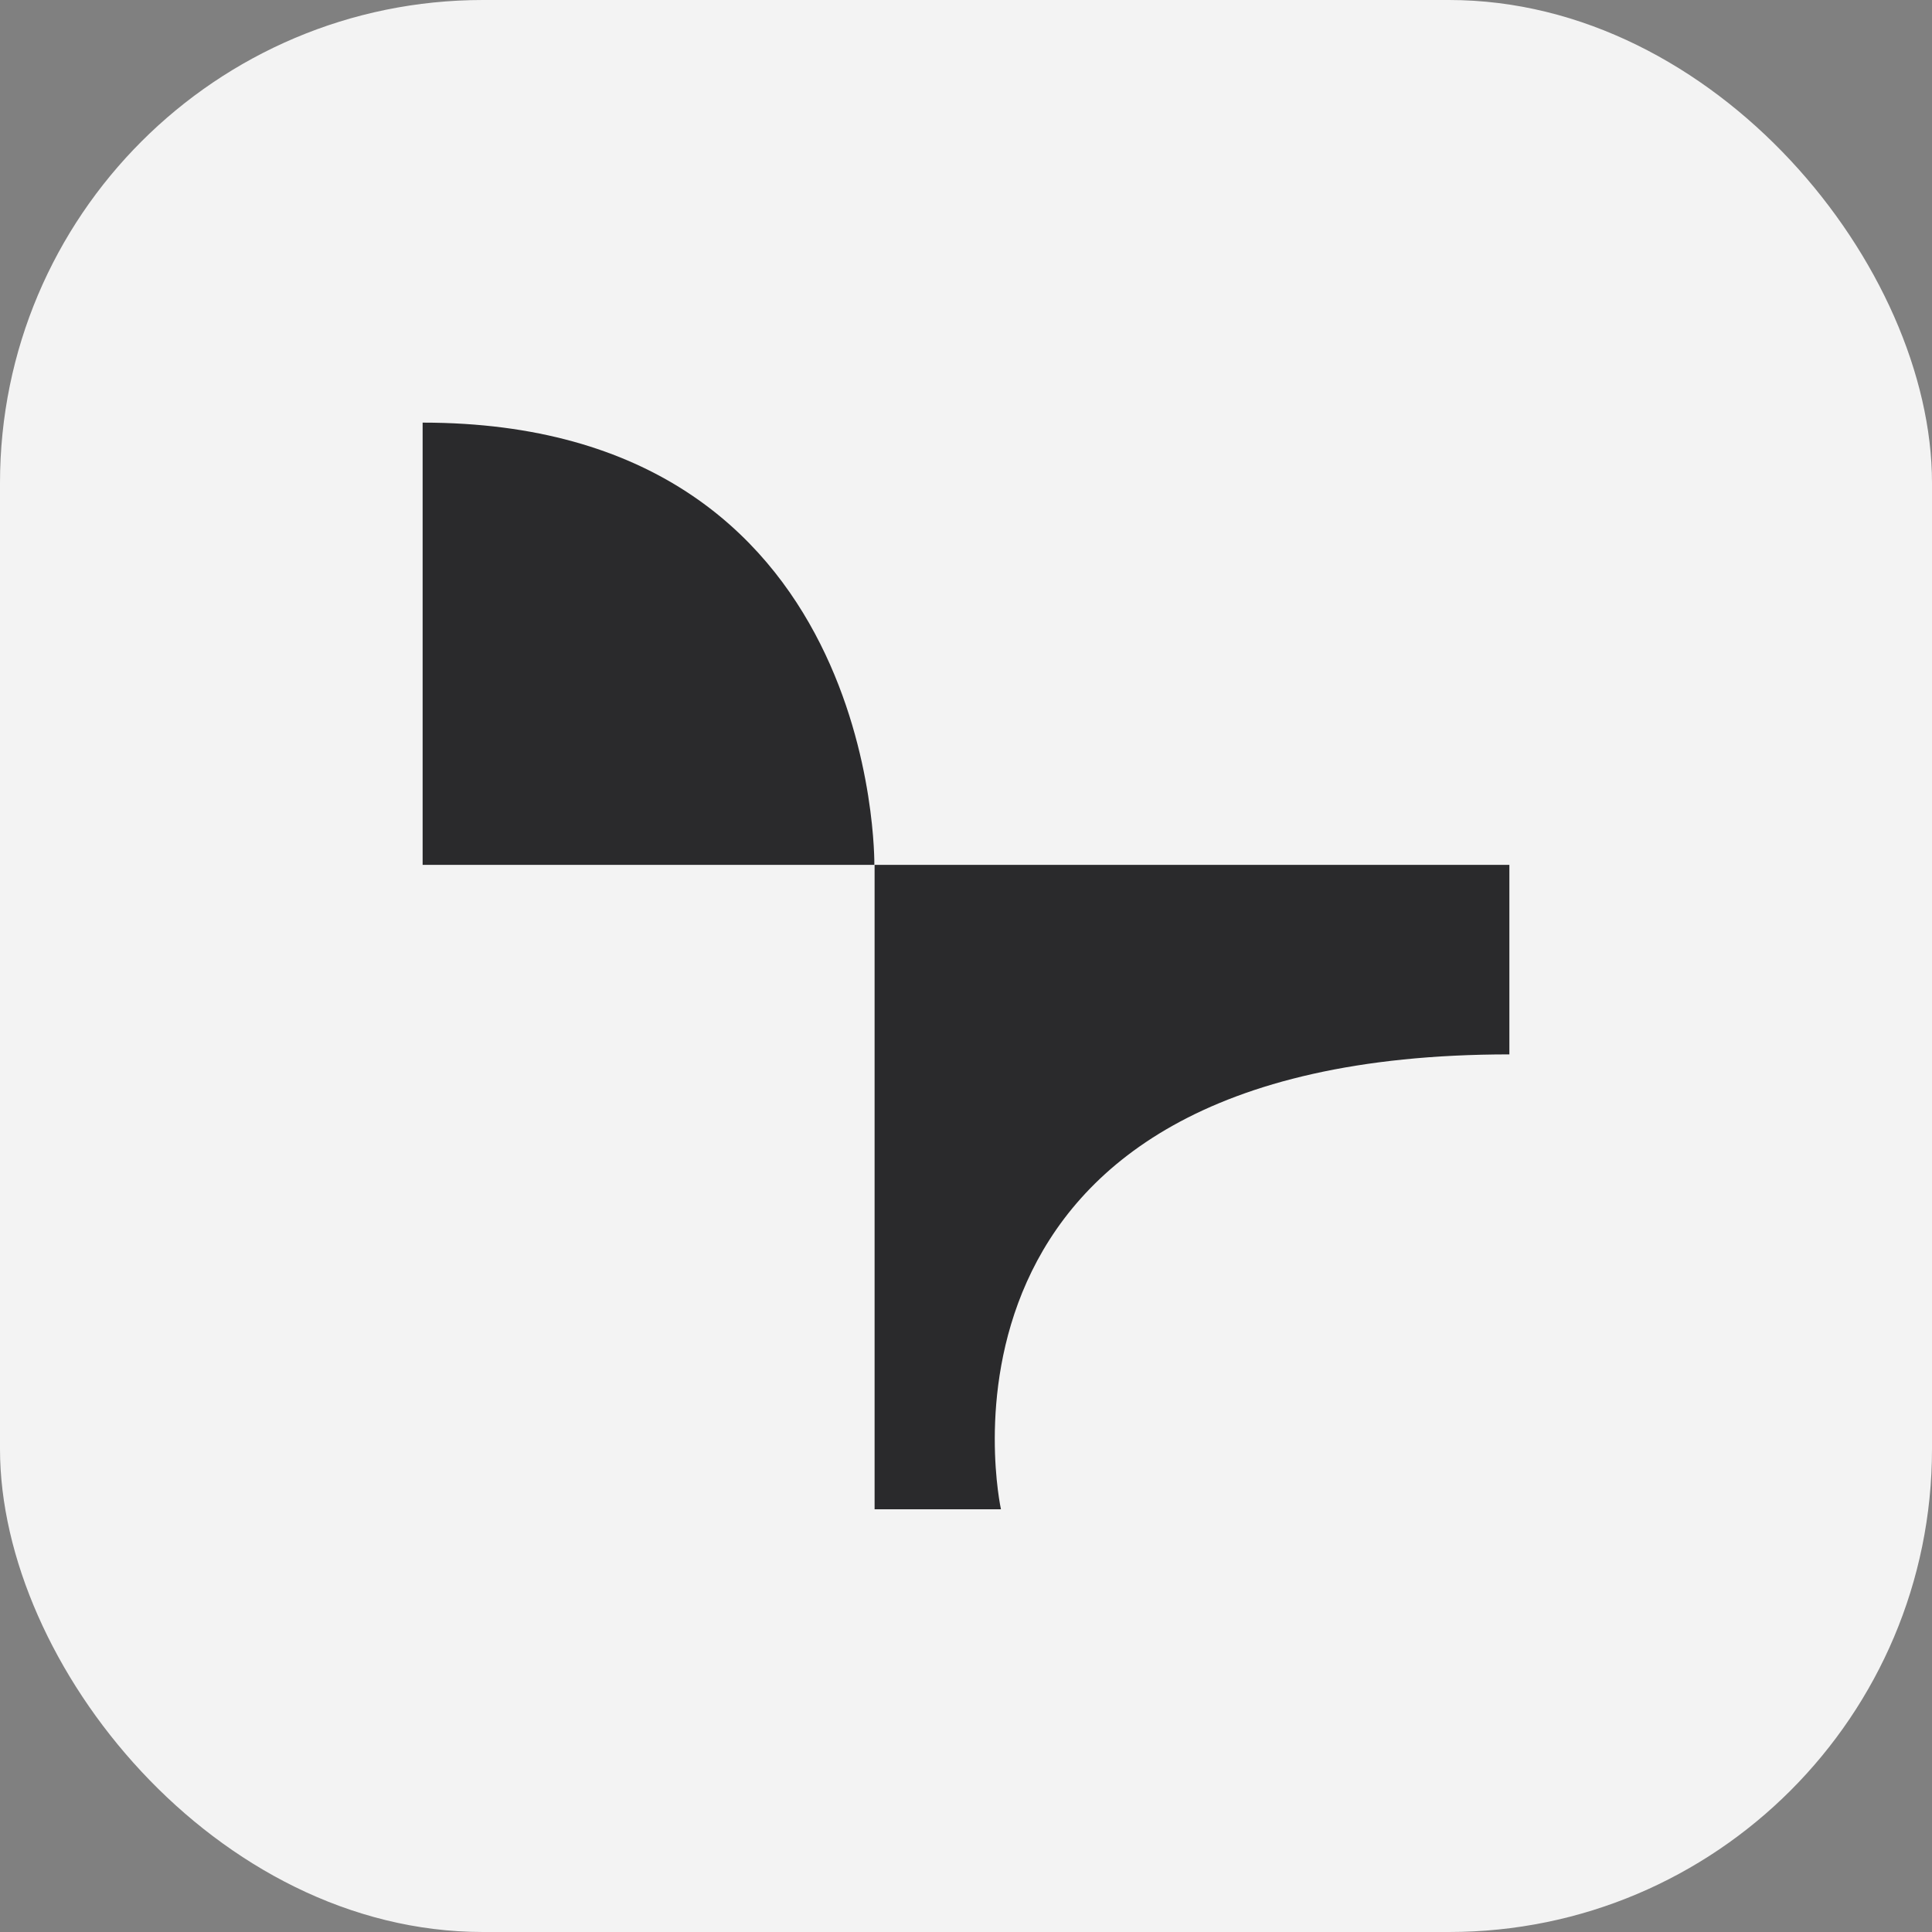
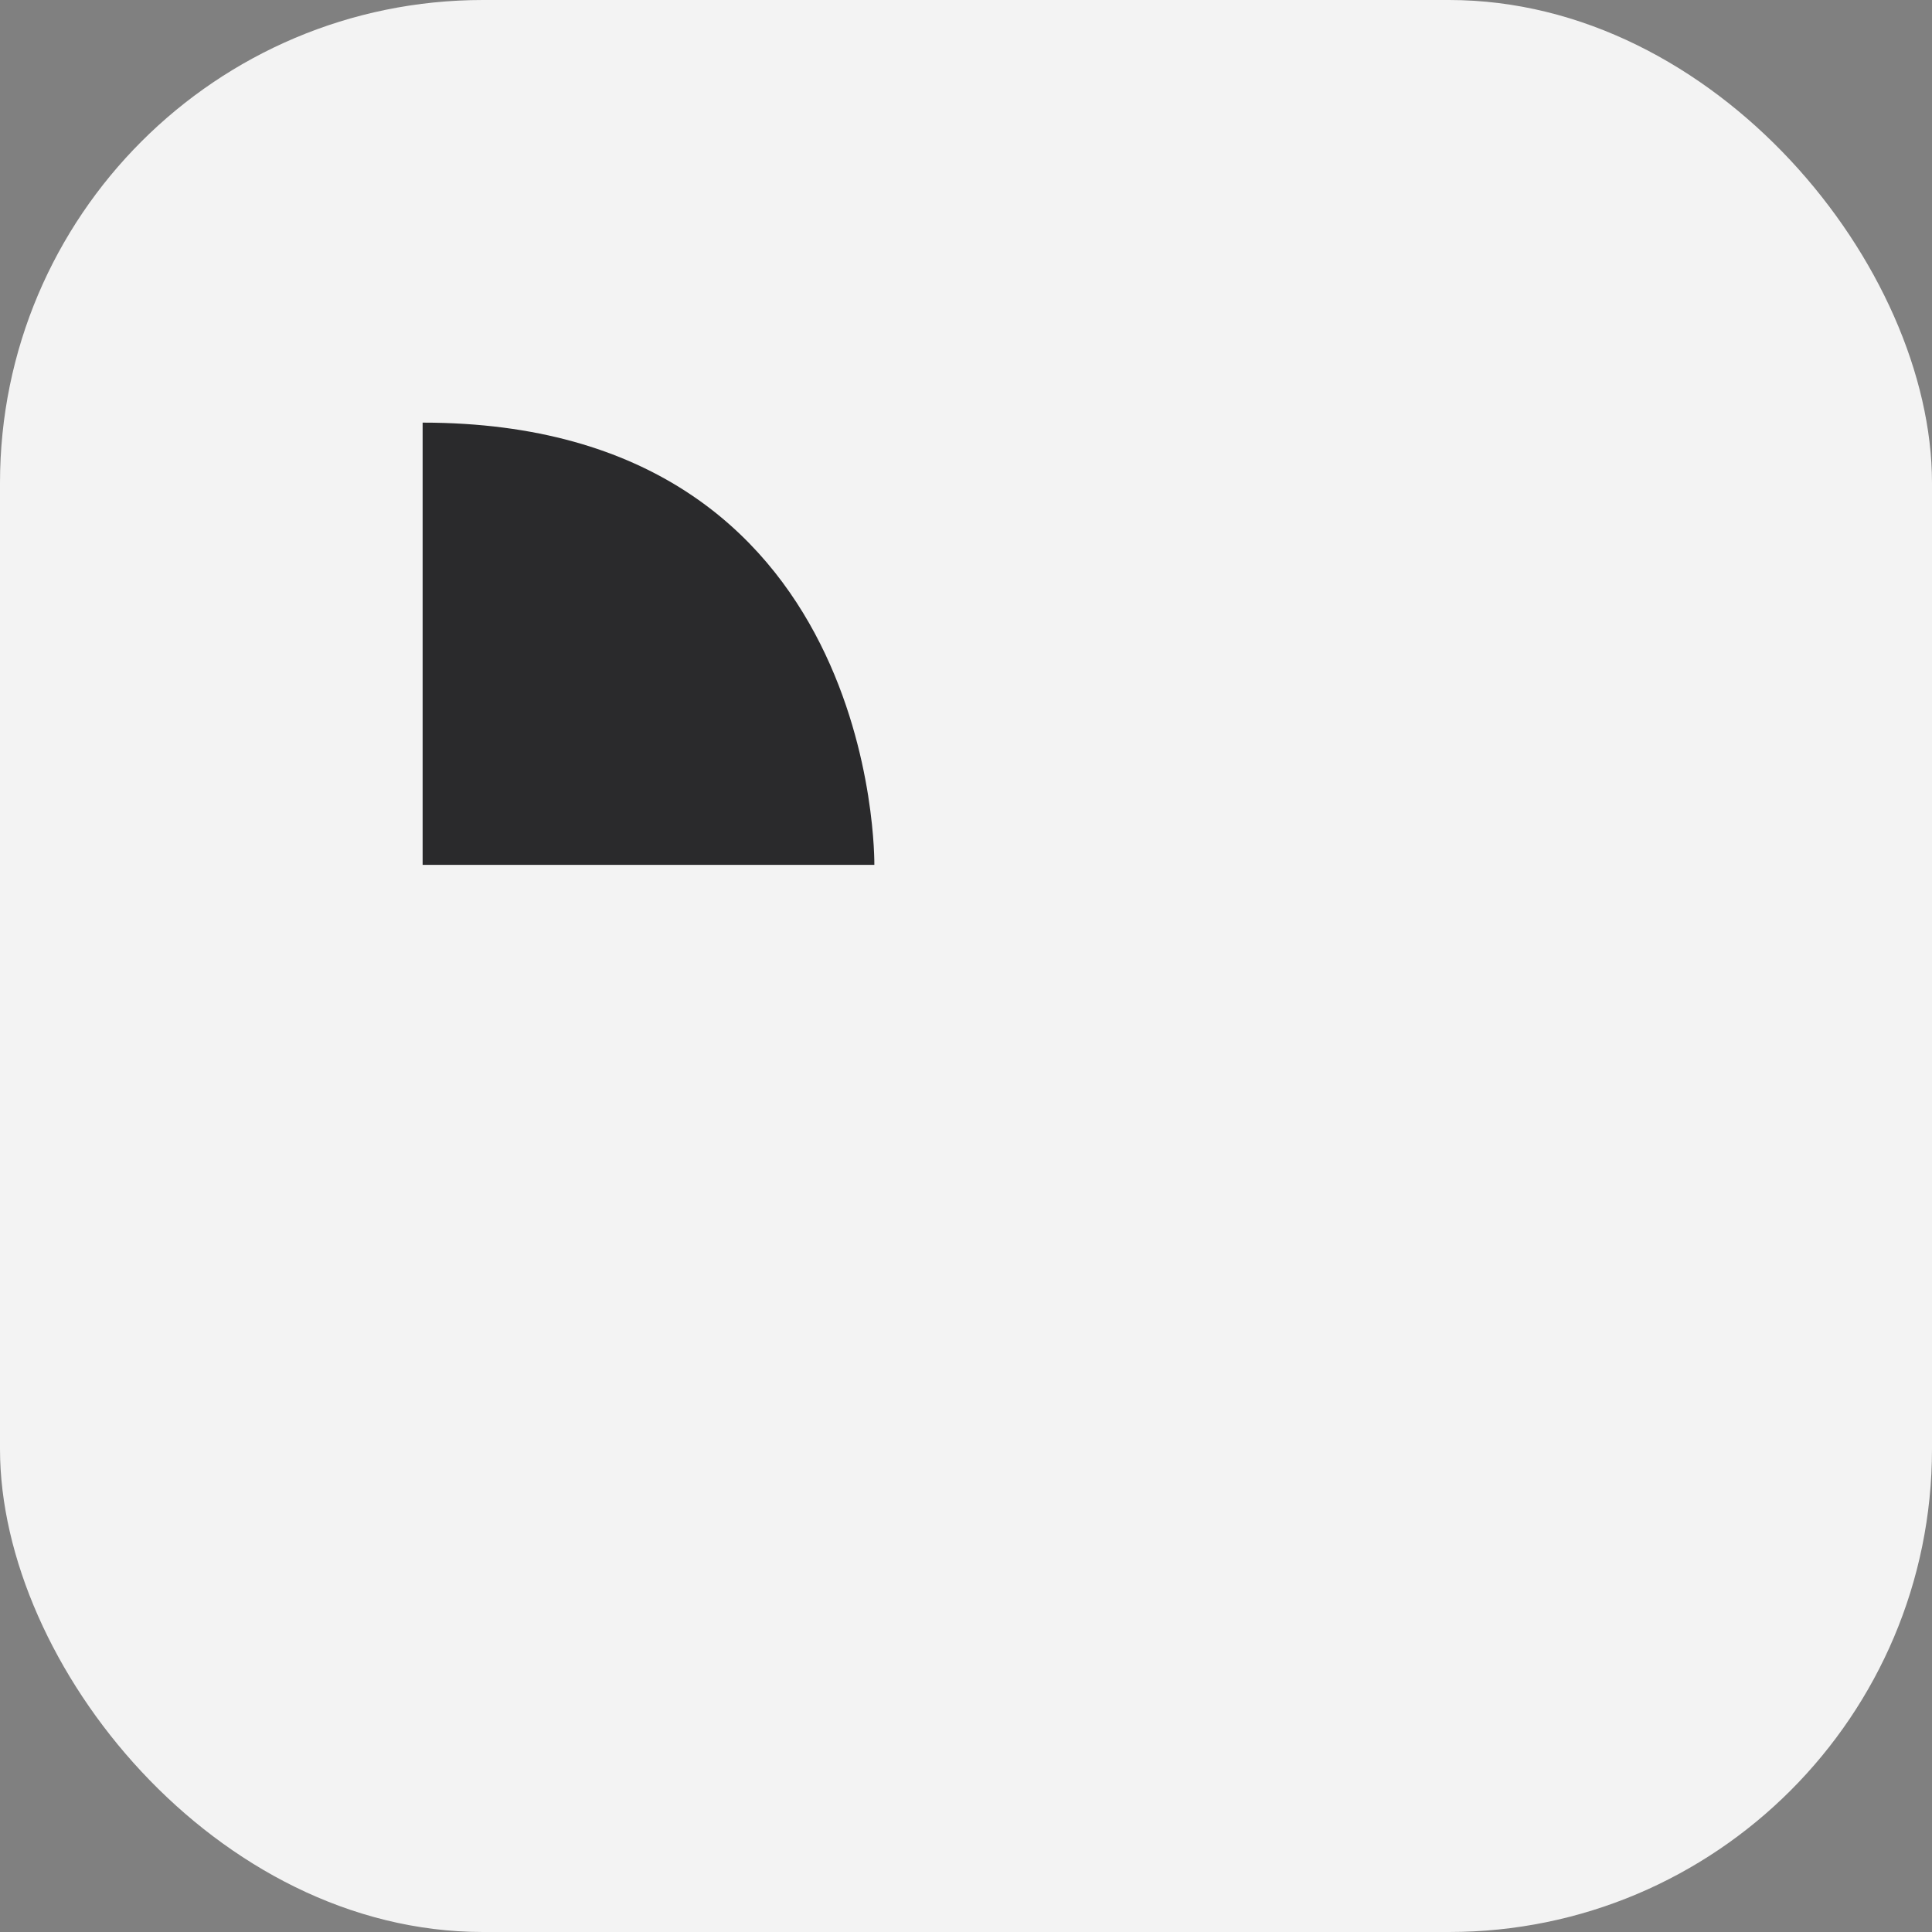
<svg xmlns="http://www.w3.org/2000/svg" width="32" height="32" viewBox="0 0 32 32" fill="none">
  <rect x="0" y="0" width="32" height="32" fill="#808080" stroke="none" />
  <rect width="32" height="32" rx="8" fill="#F3F3F3" />
  <g clip-path="url(#clip0_75_725)">
    <path d="M7 7V14.325H14.482C14.482 14.325 14.585 7 7 7Z" fill="#2A2A2C" />
-     <path d="M14.486 14.325V24.998H16.579C16.579 24.998 14.915 17.464 25 17.464V14.325H14.486Z" fill="#2A2A2C" />
  </g>
  <defs>
    <clipPath id="clip0_75_725">
      <rect width="18" height="18" fill="white" transform="translate(7 7)" />
    </clipPath>
  </defs>
</svg>